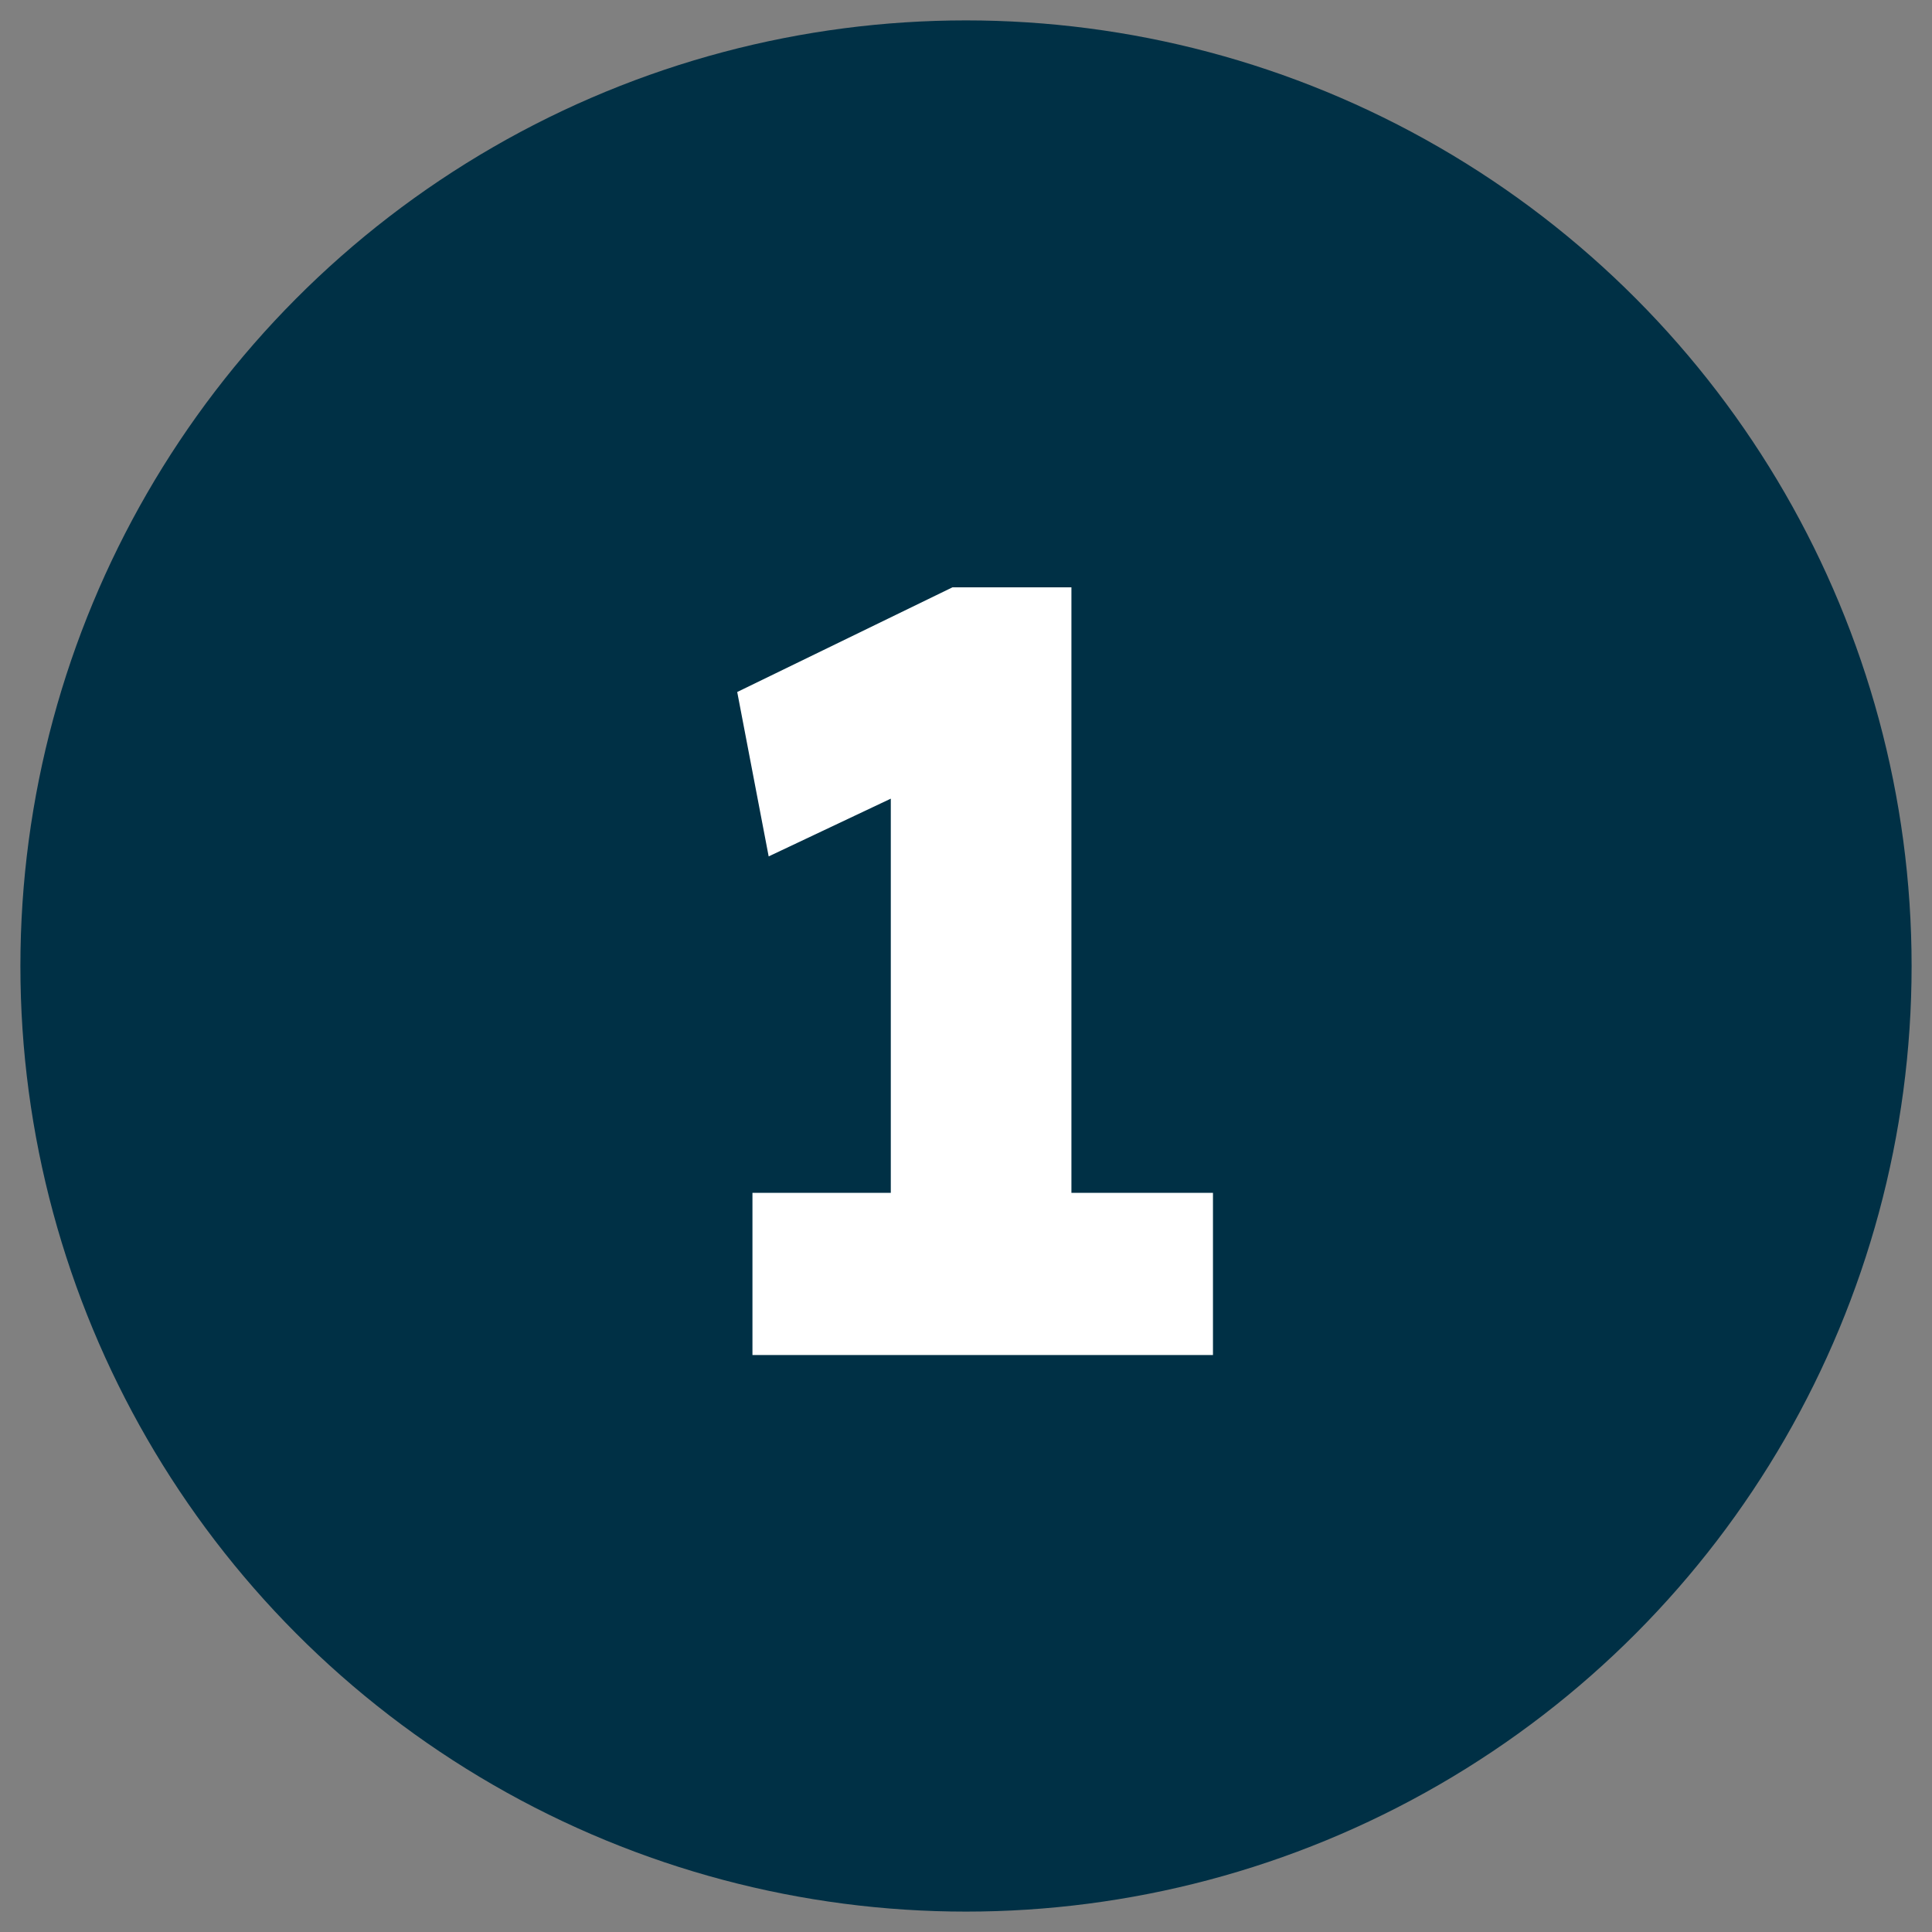
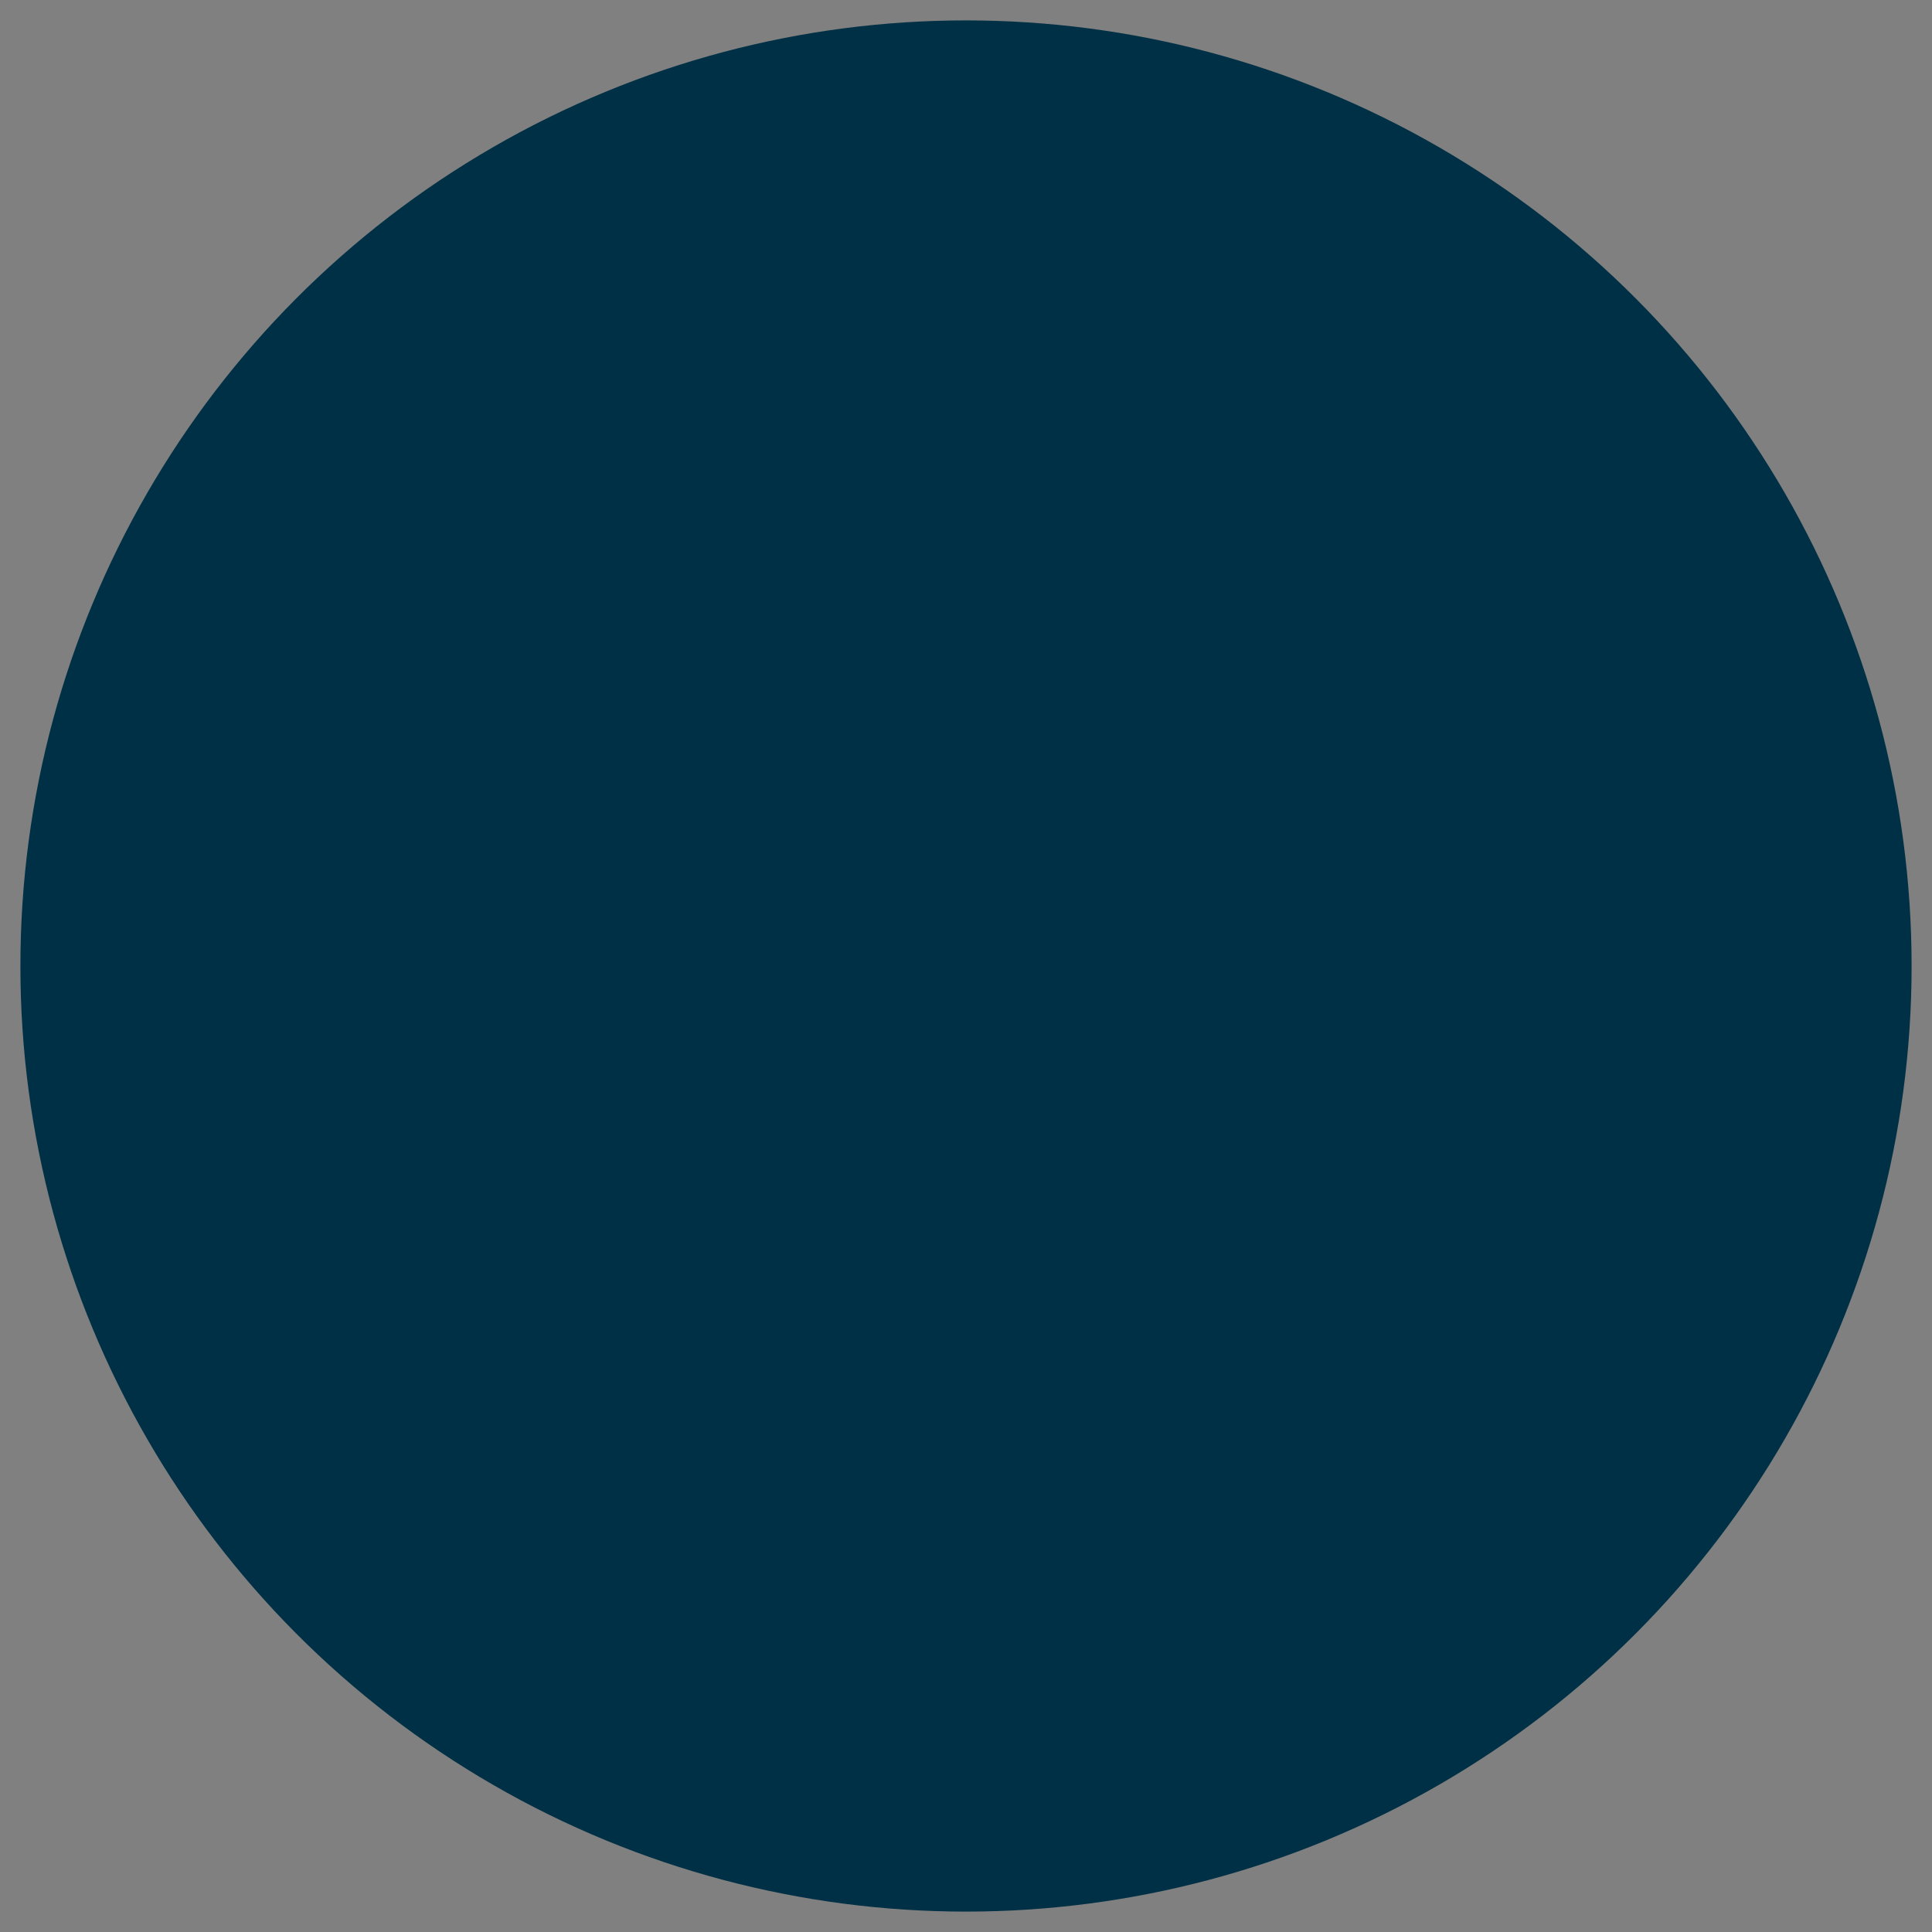
<svg xmlns="http://www.w3.org/2000/svg" id="Layer_1" viewBox="0 0 78.62 78.62">
  <rect x="0" y="0" width="78.62" height="78.62" fill="#808080" stroke="none" />
  <defs>
    <style>.cls-1{fill:#003045;}.cls-2{fill:#fff;}</style>
  </defs>
  <circle class="cls-1" cx="39.31" cy="39.31" r="38.48" />
-   <polygon class="cls-2" points="43.6 48.54 43.6 23.9 38.76 23.9 30 28.16 31.28 34.85 36.25 32.5 36.25 48.54 30.62 48.54 30.62 55.14 49.36 55.14 49.36 48.54 43.6 48.54" />
</svg>